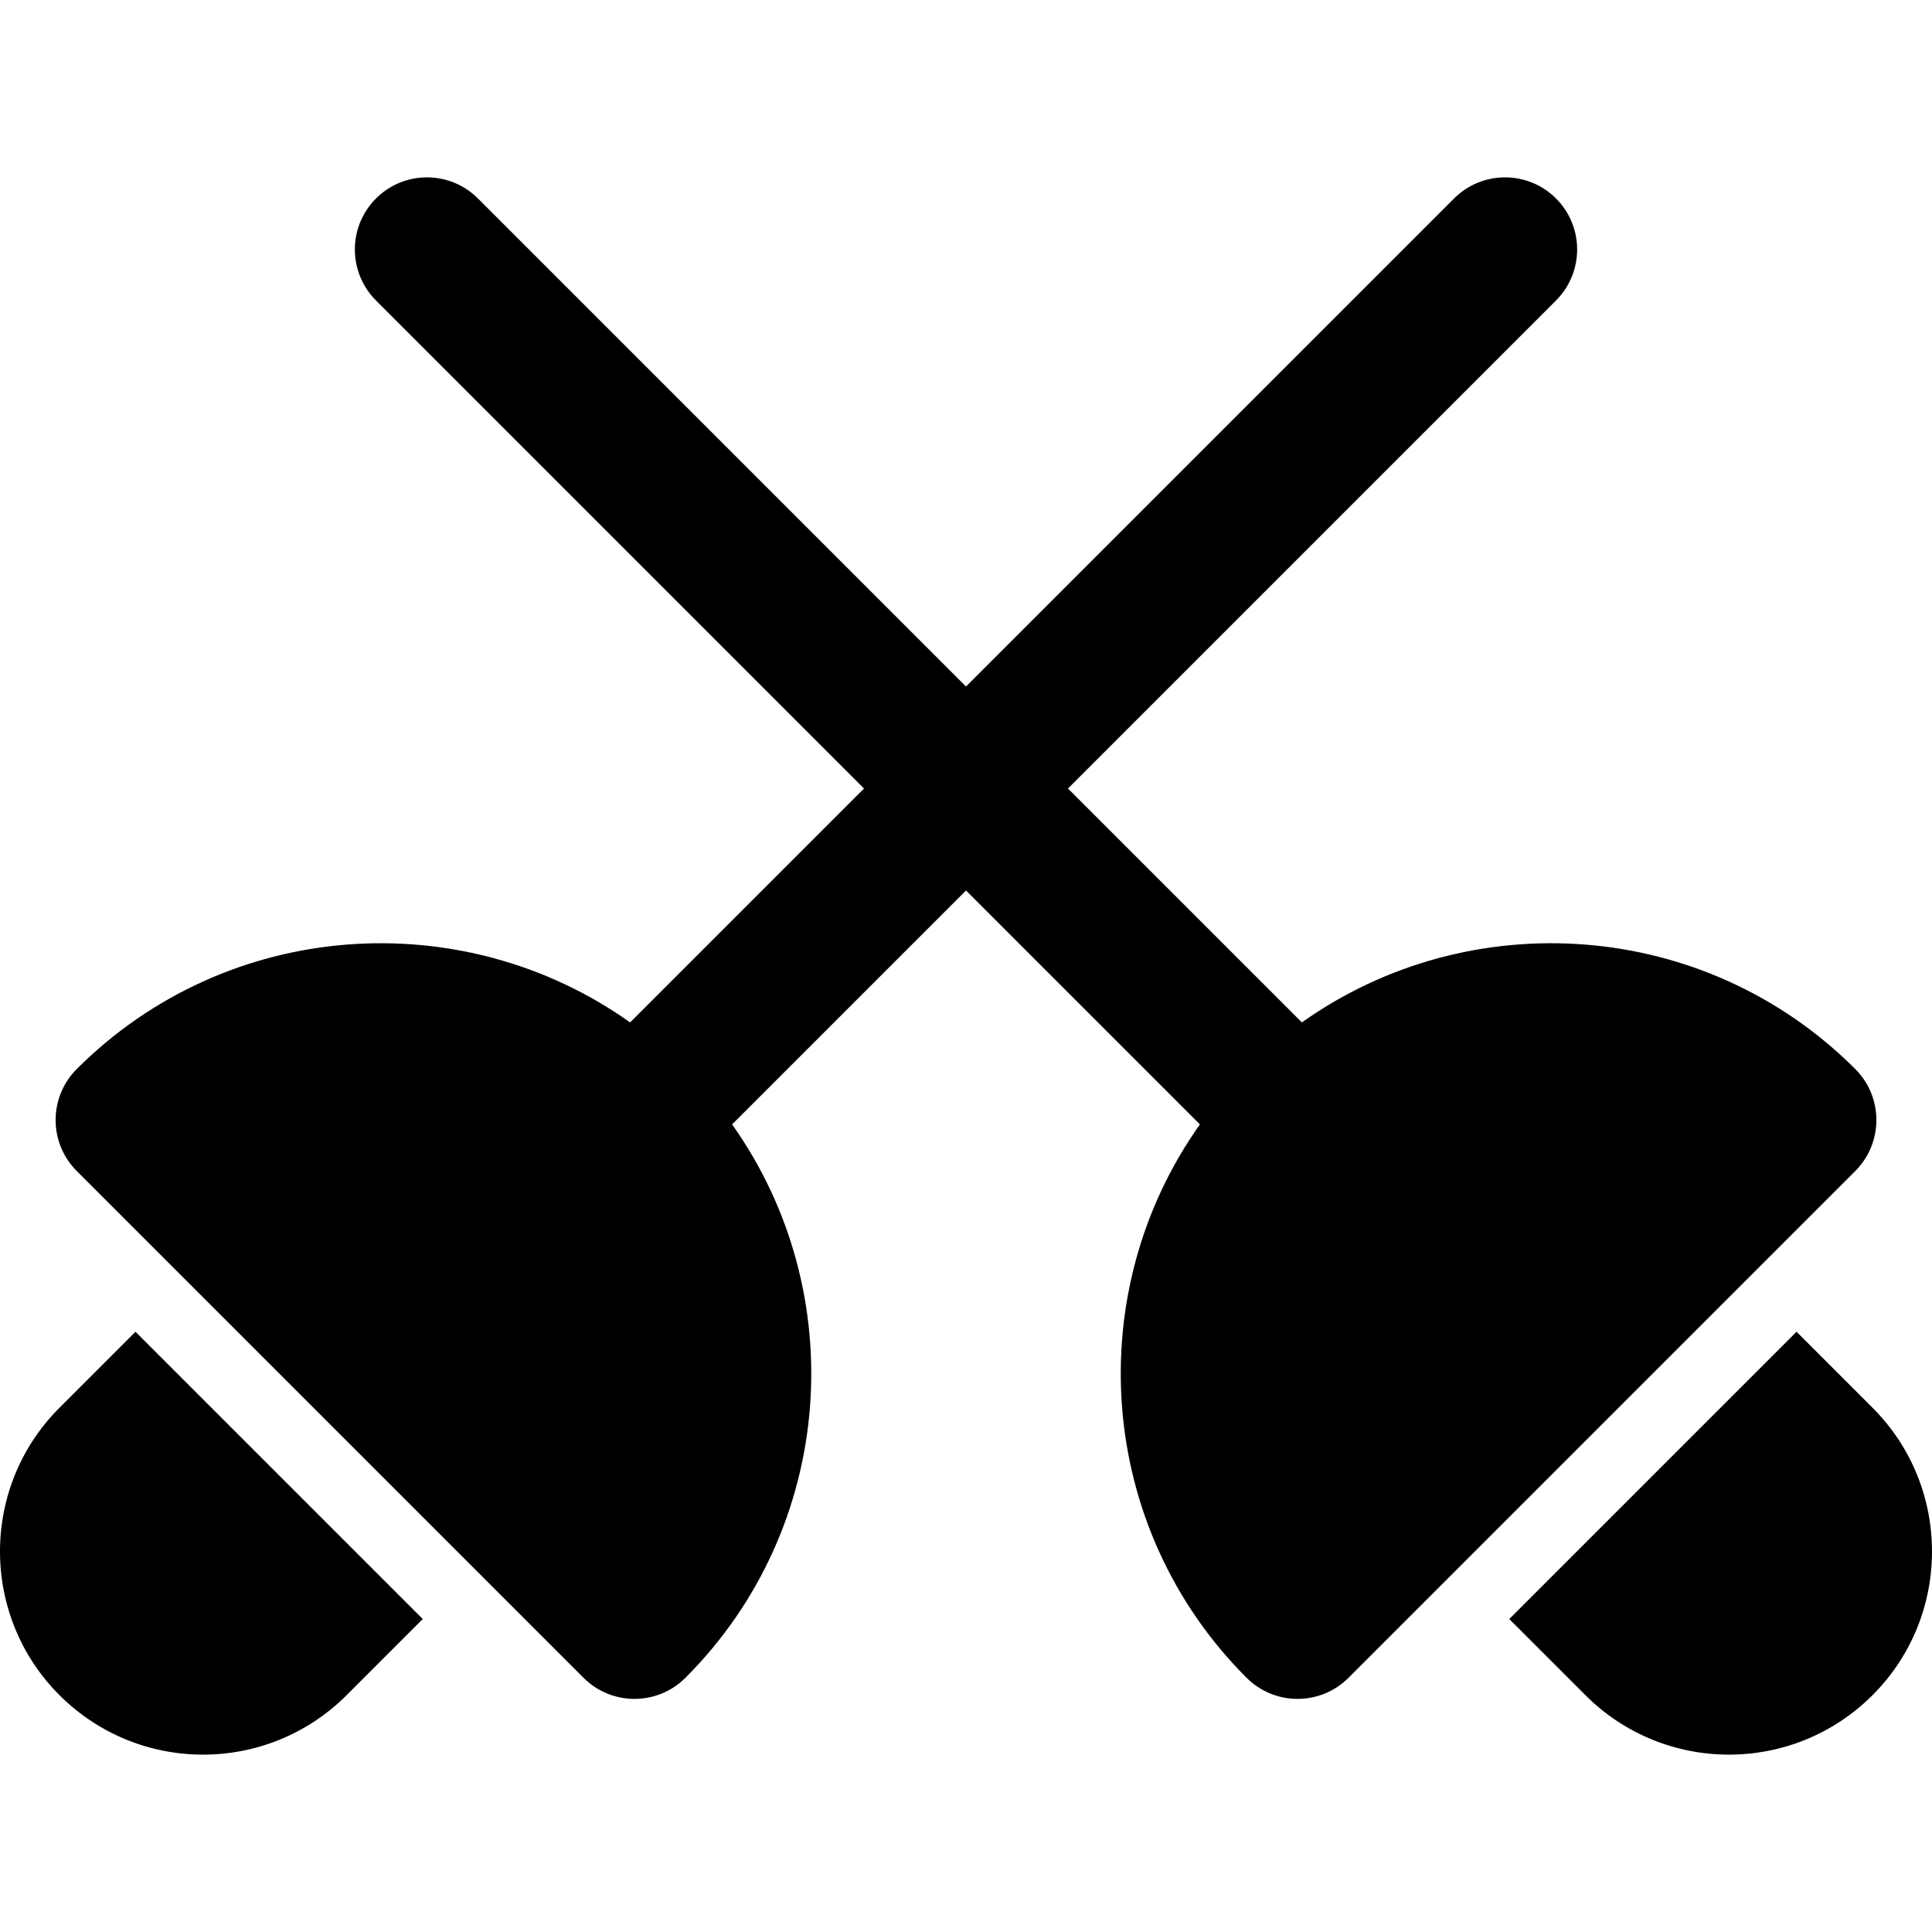
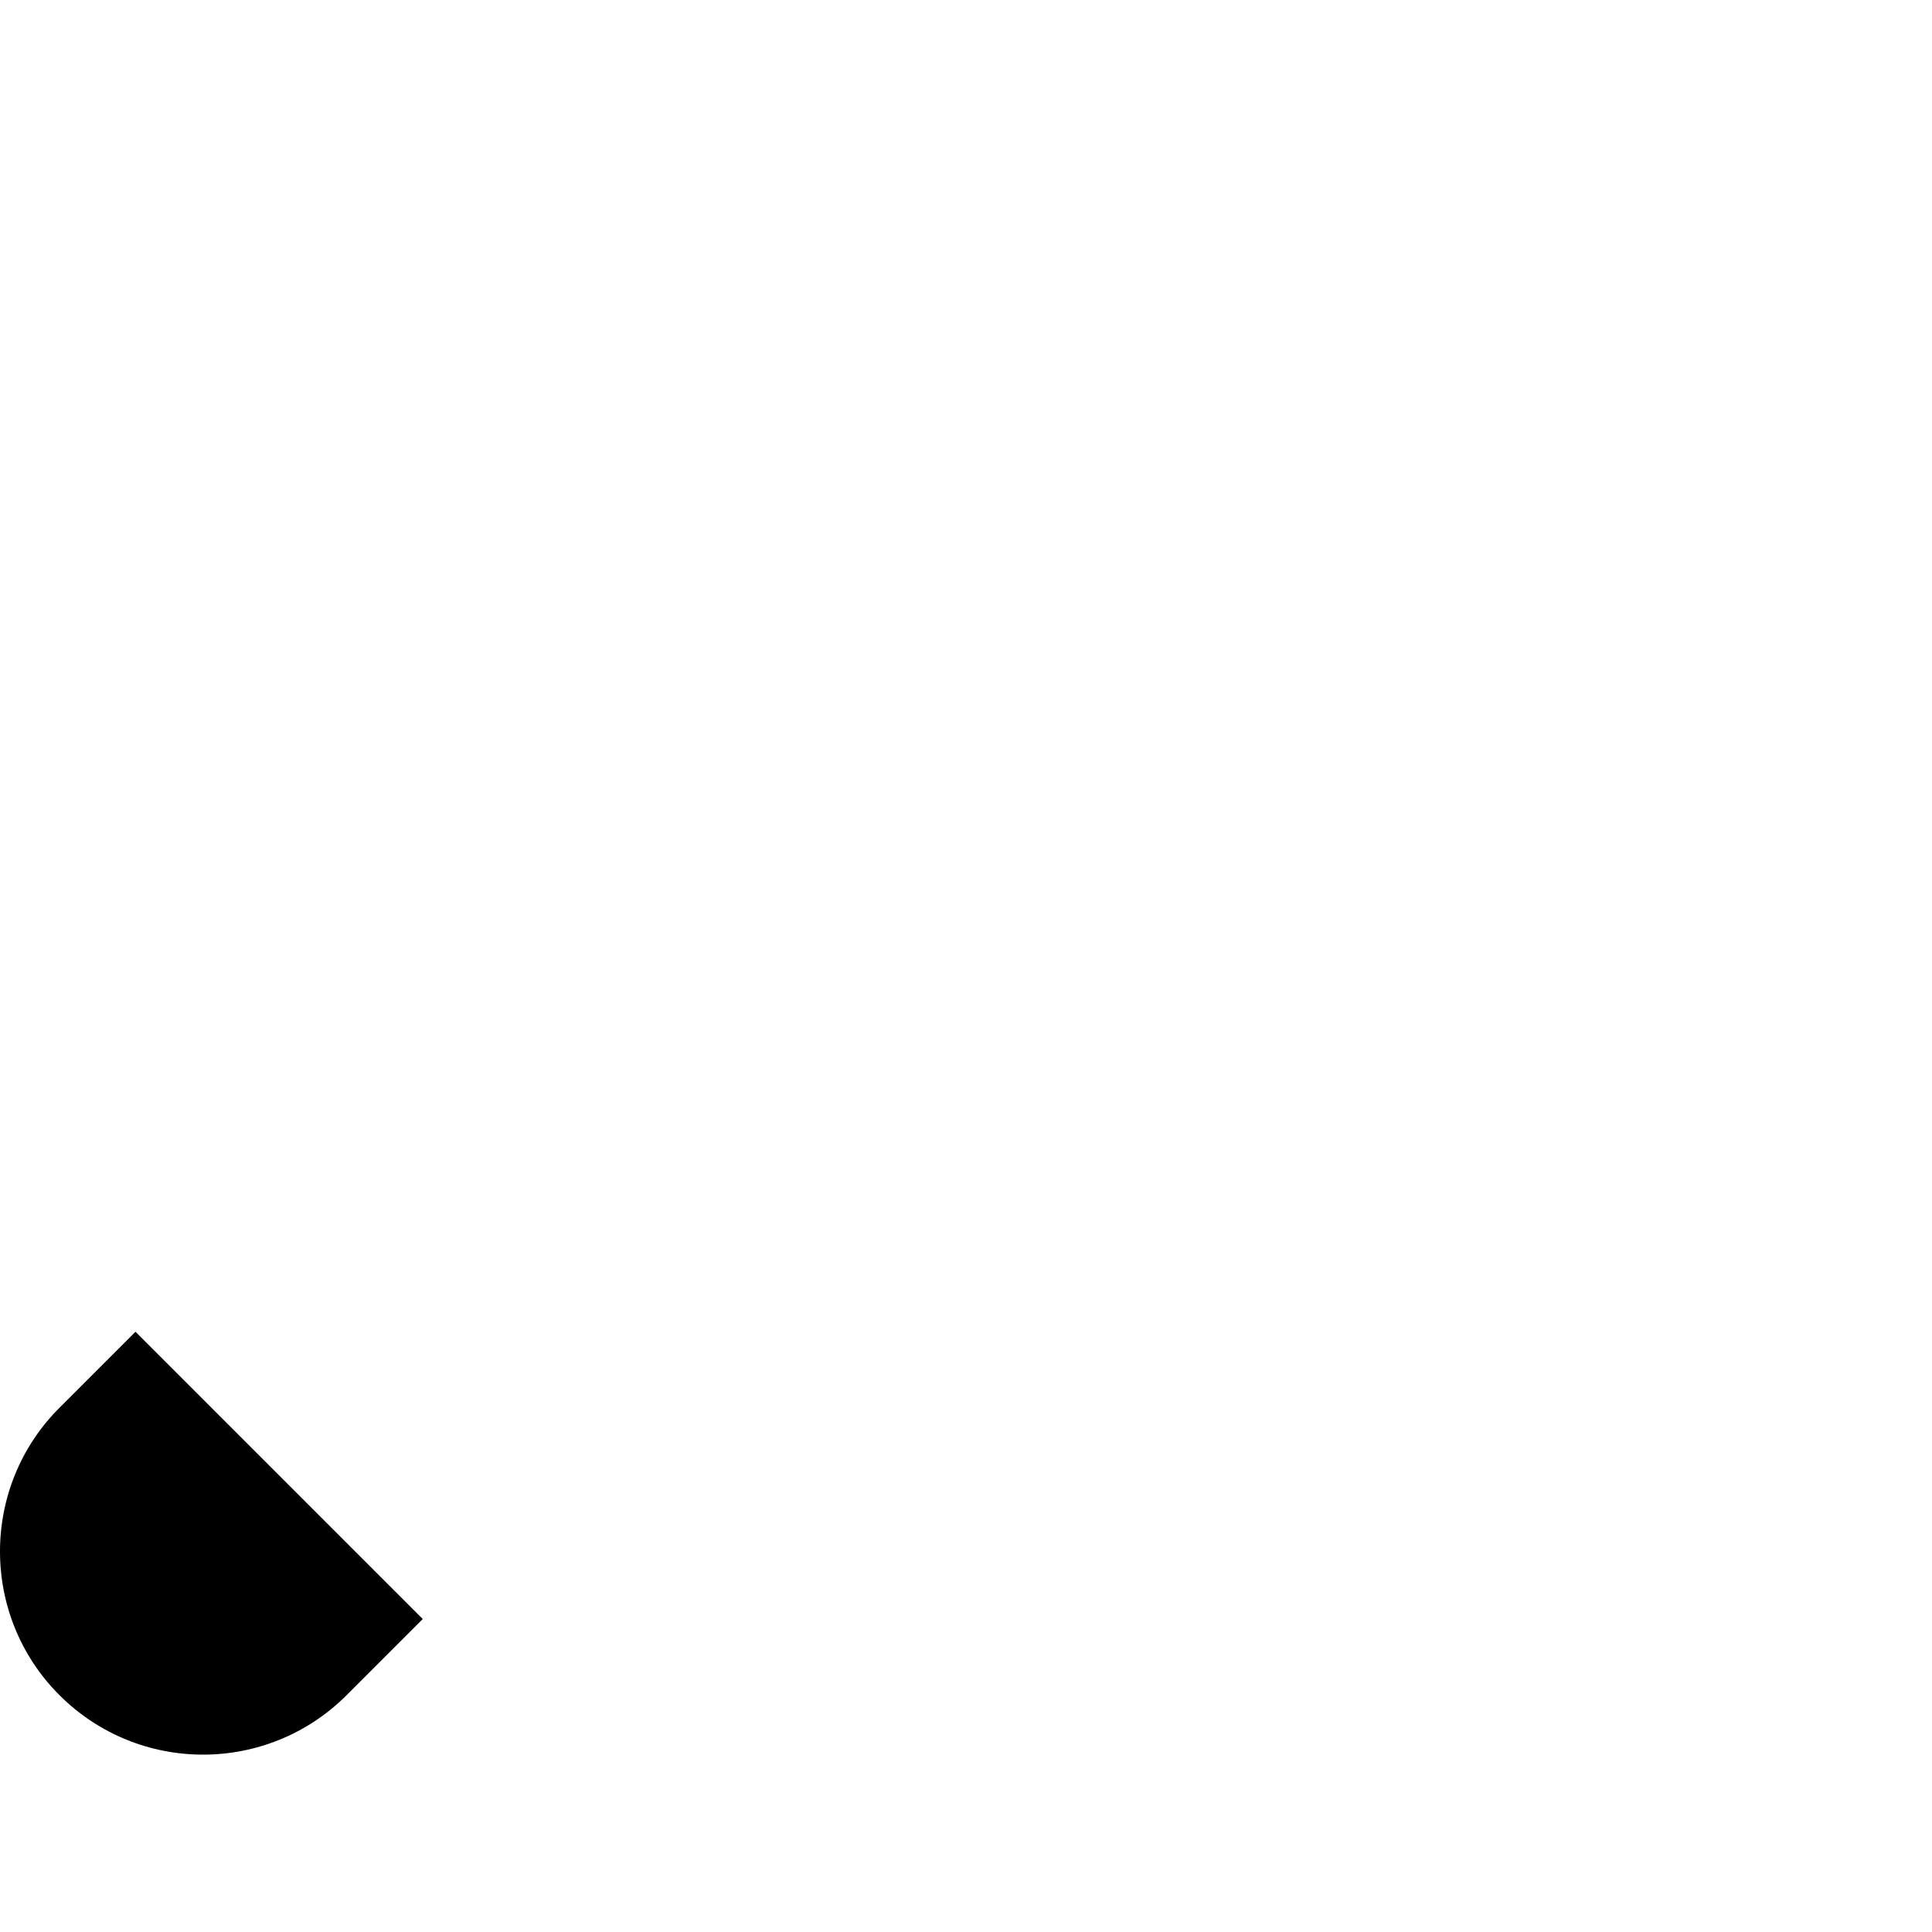
<svg xmlns="http://www.w3.org/2000/svg" fill="#000000" height="800px" width="800px" version="1.1" id="Layer_1" viewBox="0 0 512.002 512.002" xml:space="preserve">
  <g>
    <g>
-       <path d="M491.669,283.309c-39.871-39.872-102.139-43.971-146.653-12.357l-61.991-61.991L412.364,79.624    c7.463-7.463,7.463-19.562,0-27.024c-7.46-7.463-19.56-7.463-27.024,0L256.001,181.937L126.664,52.6    c-7.462-7.463-19.562-7.463-27.024,0s-7.463,19.562,0,27.024l129.337,129.337l-61.991,61.991    c-44.512-31.613-106.782-27.514-146.651,12.357c-7.458,7.456-7.463,19.563,0,27.024l134.294,134.294    c7.462,7.463,19.562,7.463,27.024,0c39.87-39.87,43.971-102.139,12.359-146.651l61.991-61.991l61.991,61.991    c-31.612,44.512-27.511,106.782,12.359,146.651c7.462,7.463,19.562,7.463,27.024,0L491.67,310.334    C499.125,302.878,499.13,290.771,491.669,283.309z" />
-     </g>
+       </g>
  </g>
  <g>
    <g>
-       <path d="M496.259,373.086l-20.158-20.159l-76.134,76.134l20.158,20.158c21.037,21.038,55.093,21.043,76.134,0    C517.25,428.228,517.25,394.074,496.259,373.086z" />
-     </g>
+       </g>
  </g>
  <g>
    <g>
      <path d="M35.901,352.927l-20.158,20.159c-20.991,20.99-20.991,55.143,0,76.133c21.037,21.039,55.092,21.042,76.134,0    l20.158-20.158L35.901,352.927z" />
    </g>
  </g>
</svg>